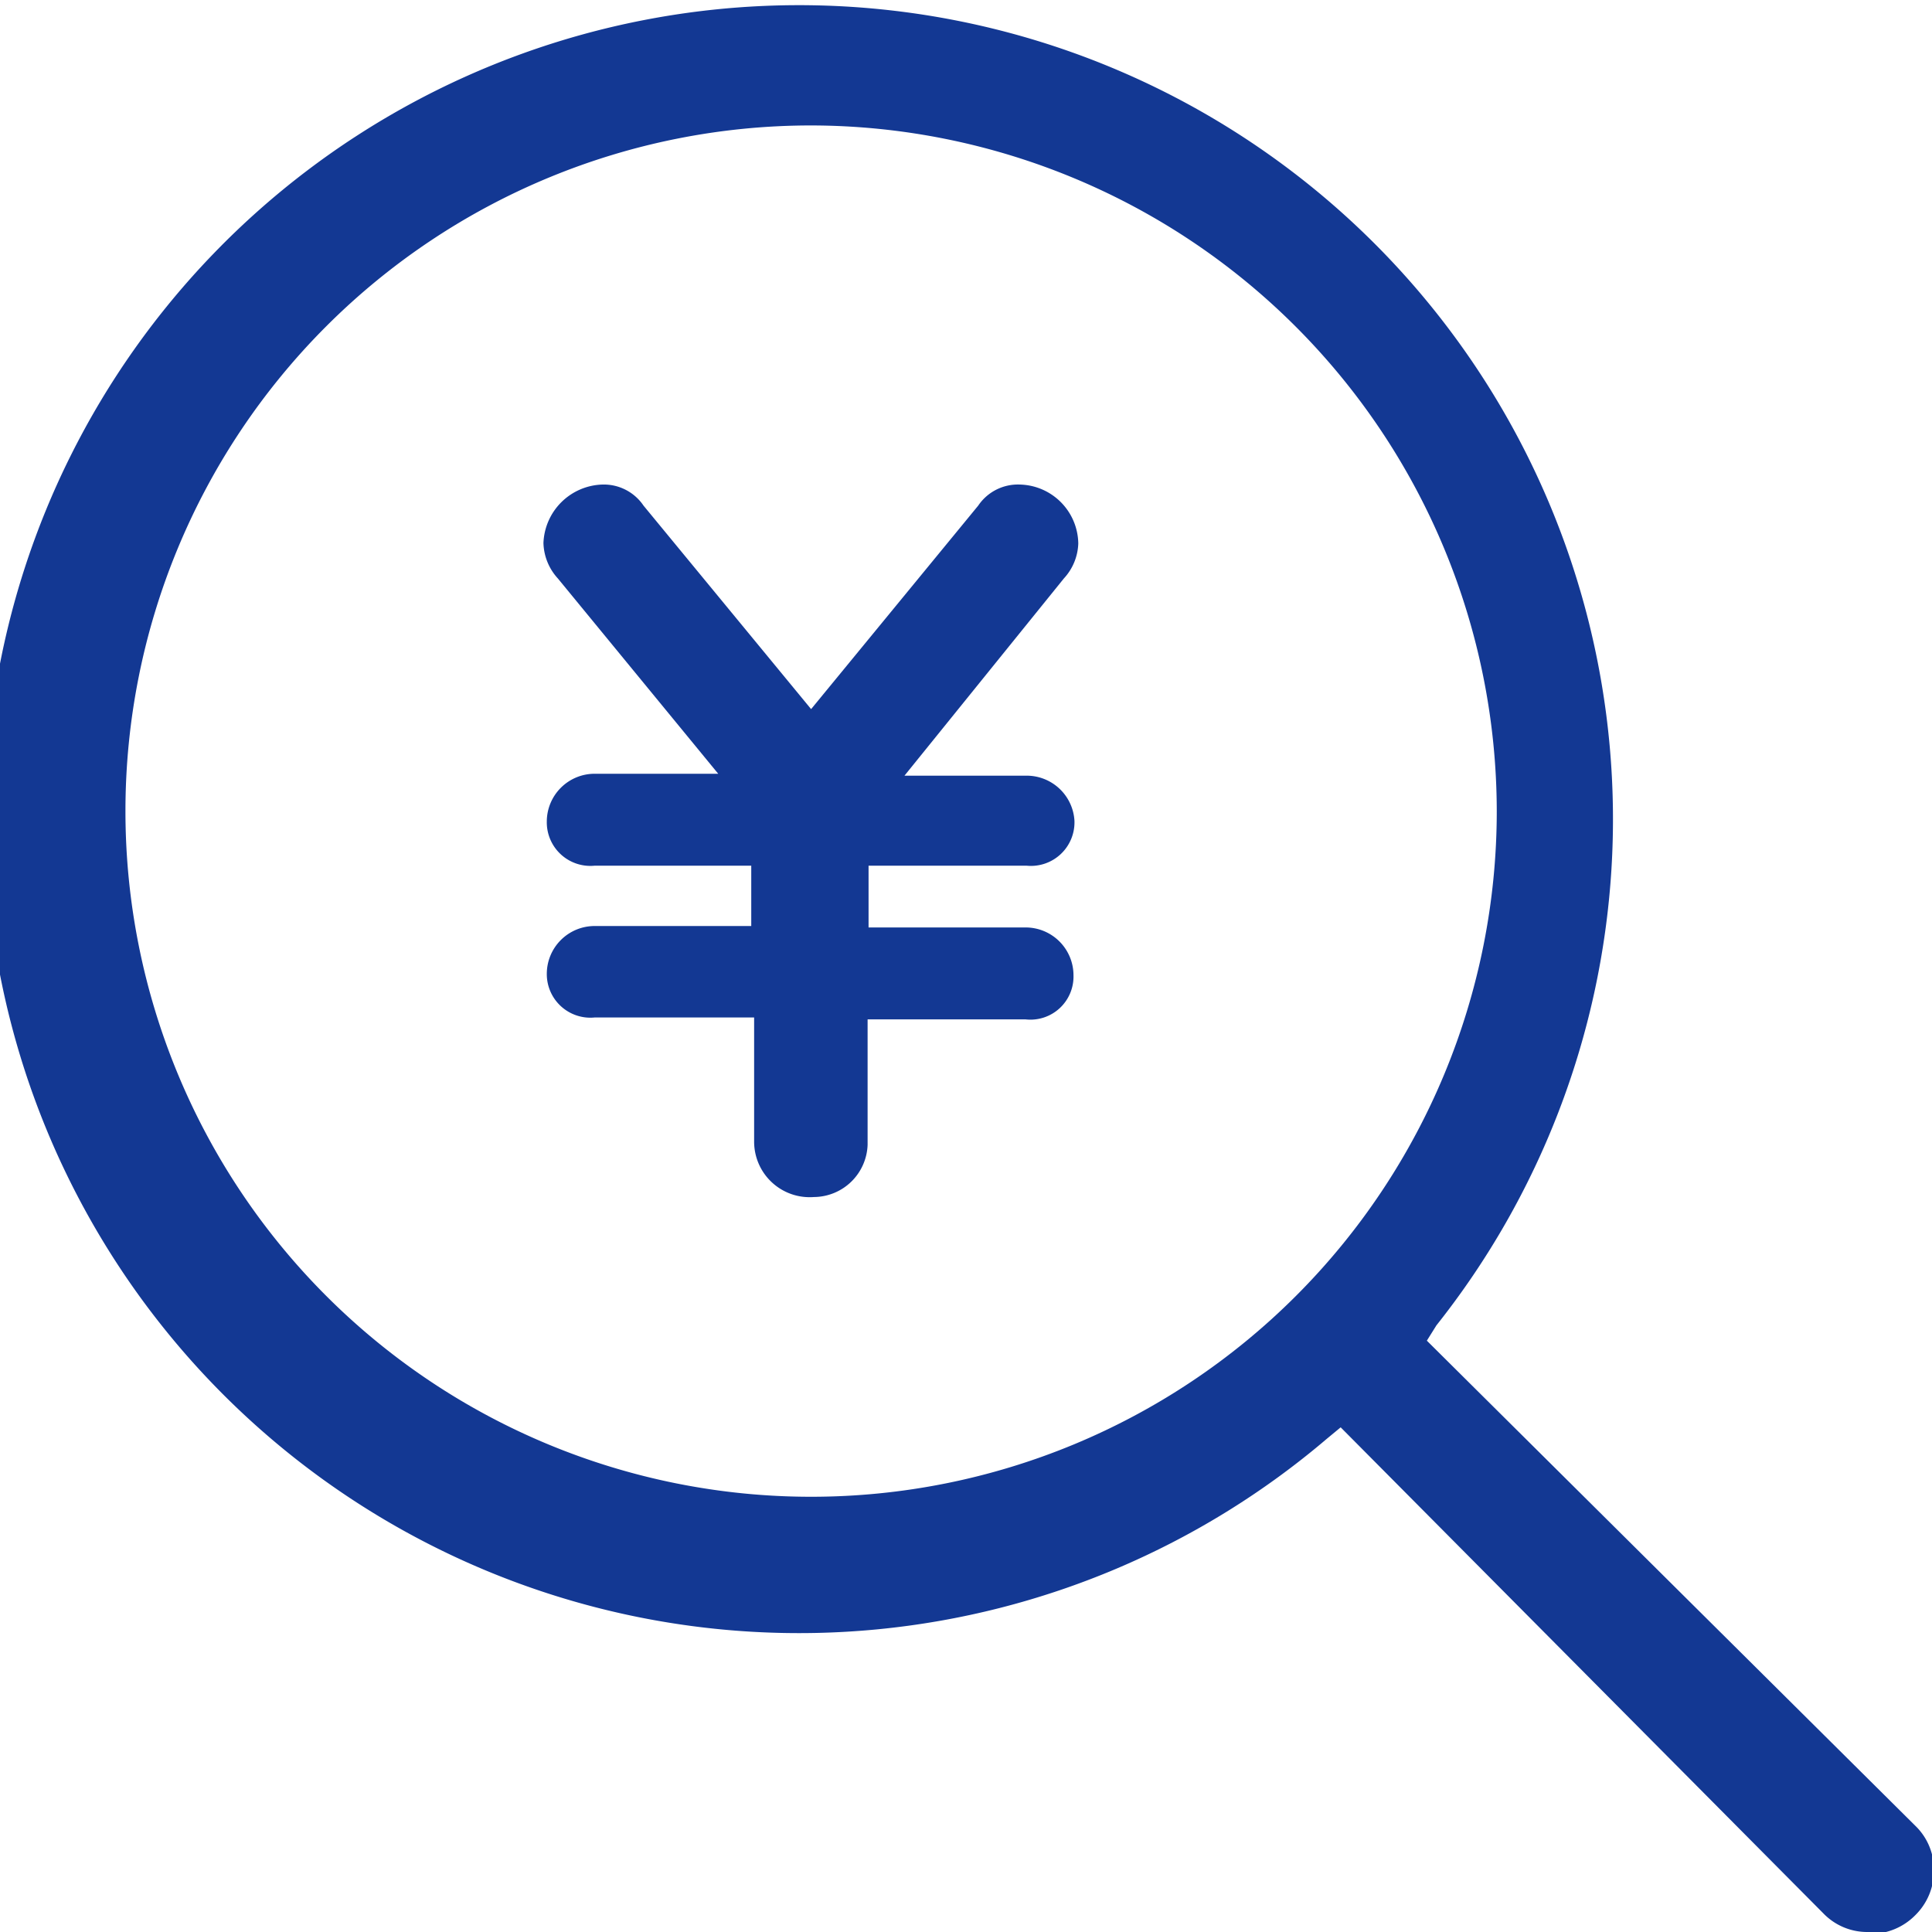
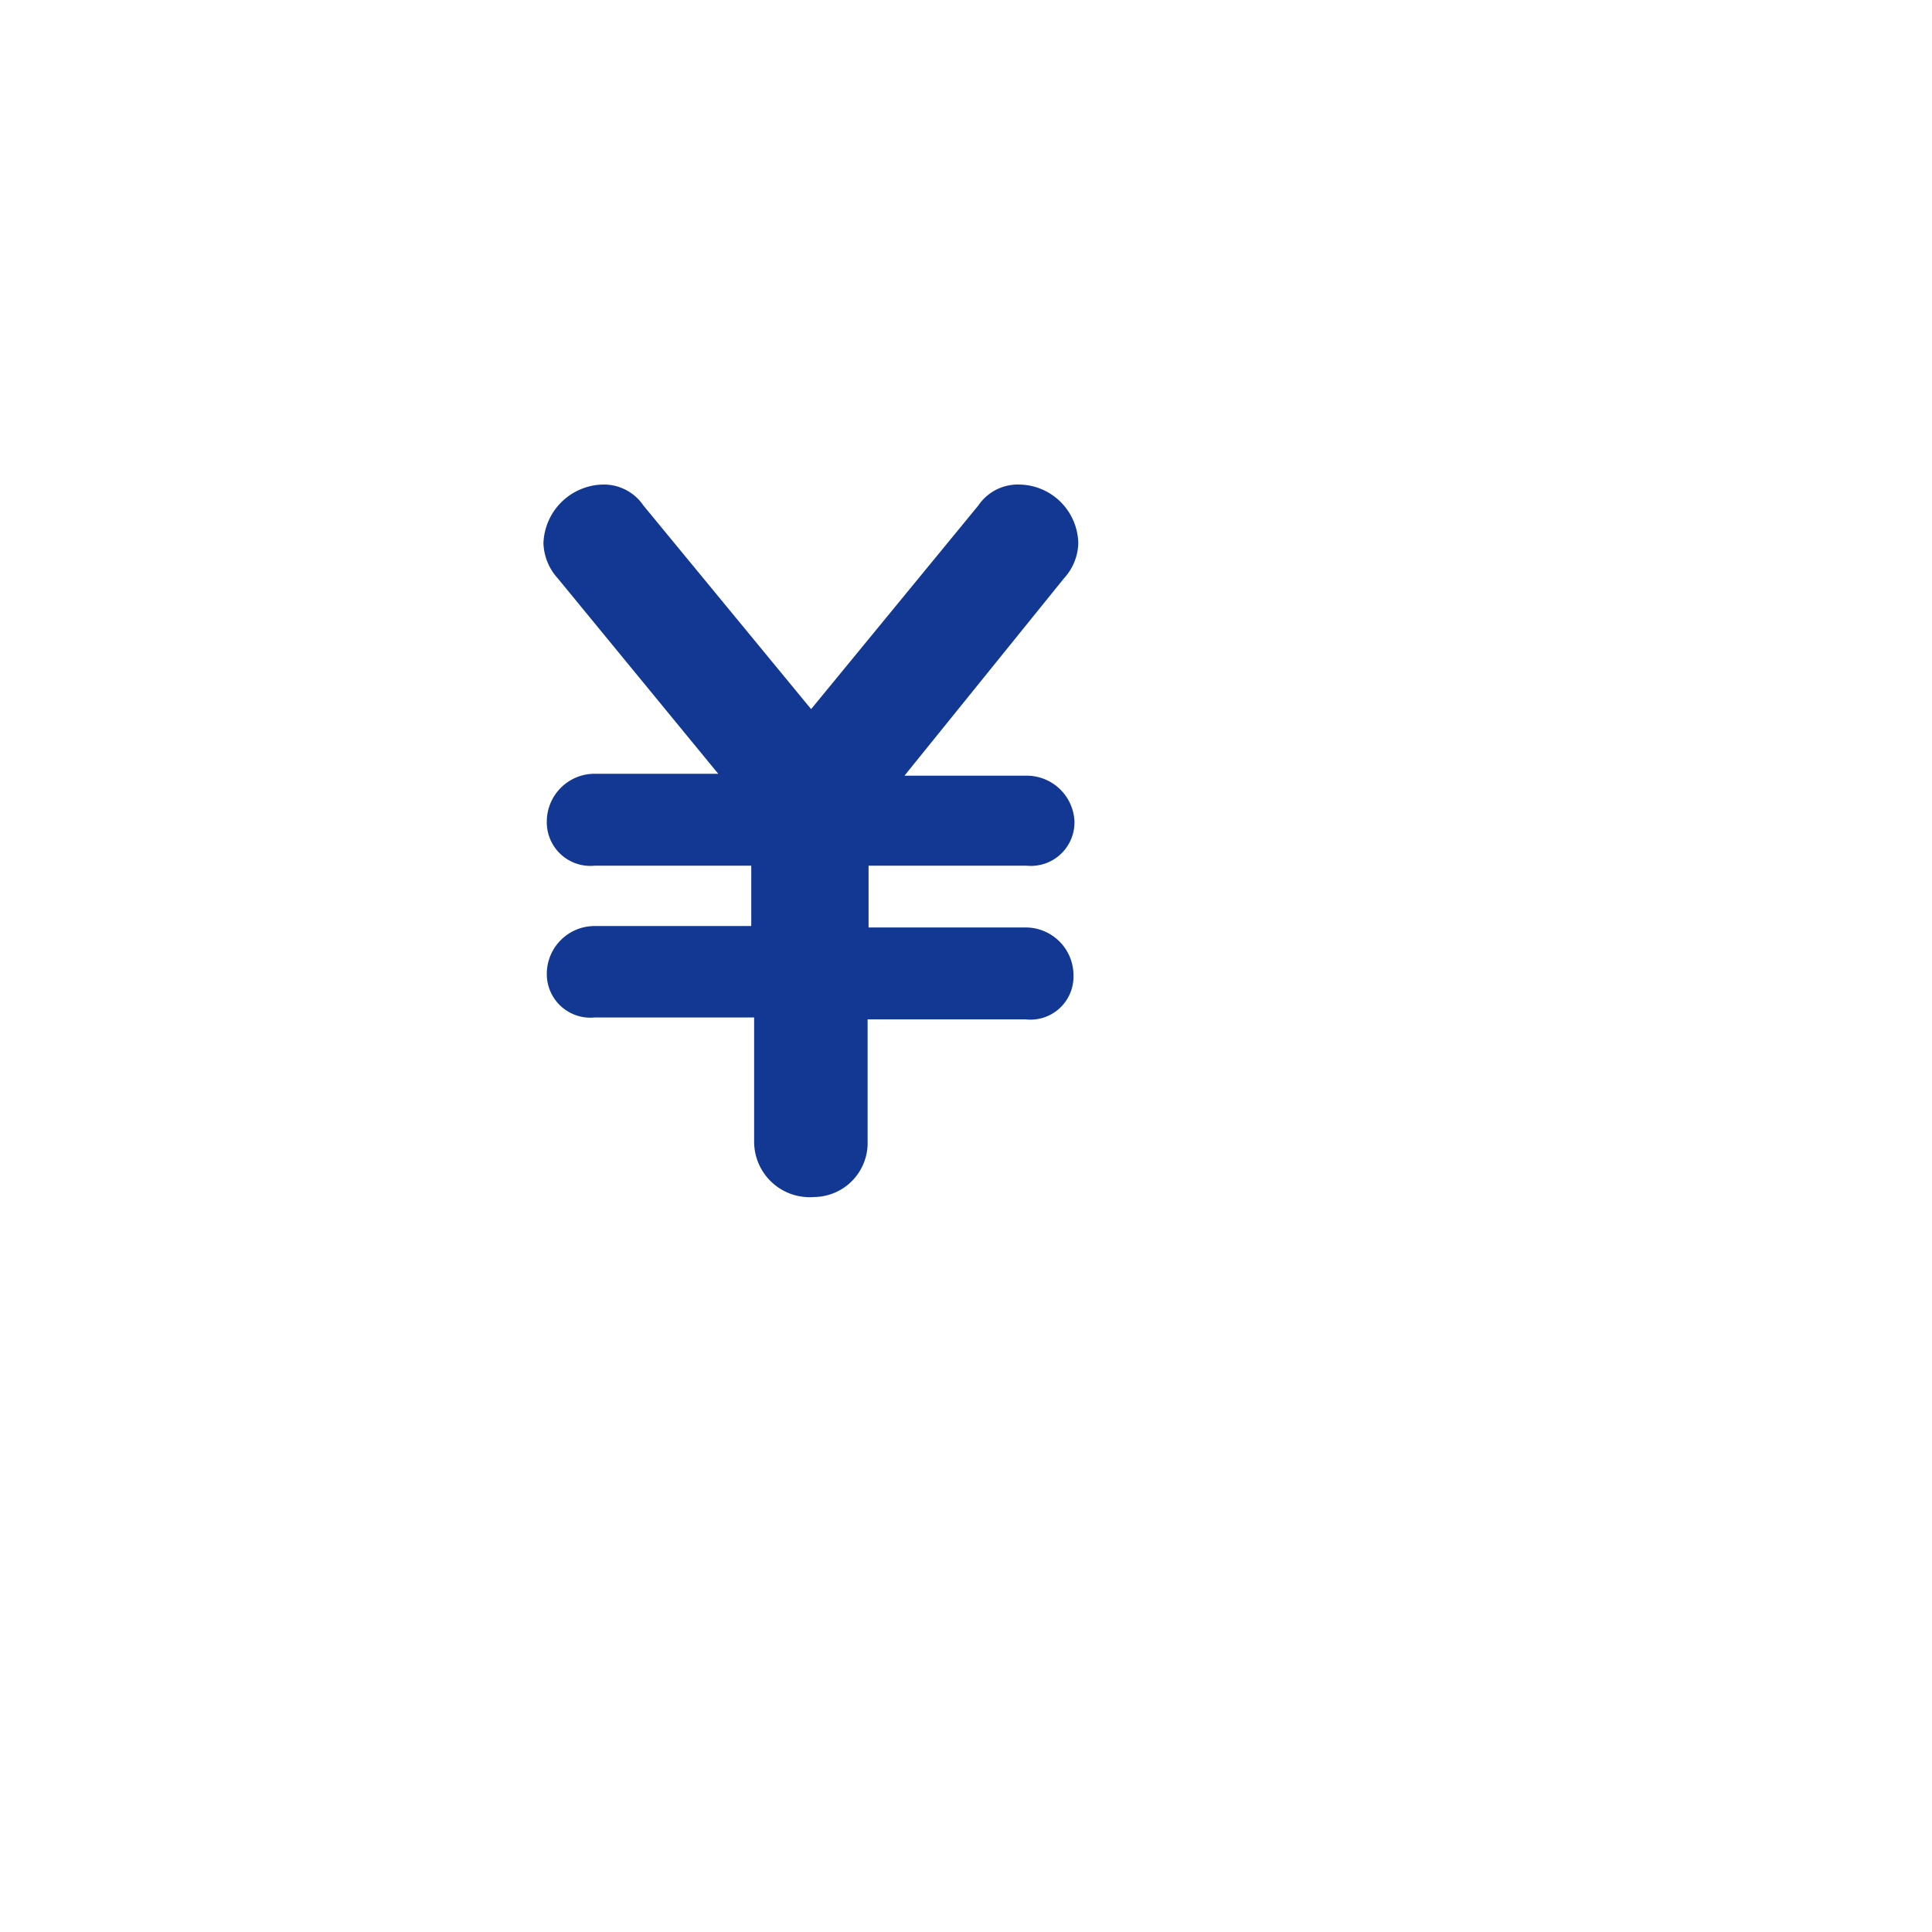
<svg xmlns="http://www.w3.org/2000/svg" viewBox="0 0 40.35 40.35">
  <defs>
    <style>.a{fill:#133893;}</style>
  </defs>
  <title>アセット 1</title>
-   <path class="a" d="M39,40.35a1.27,1.27,0,0,1-.92-.39L28,29.81l-.29.24A17,17,0,1,1,30,27.68L29.8,28,40,38.13a1.27,1.27,0,0,1,.39.92A1.3,1.3,0,0,1,40,40a1.31,1.31,0,0,1-.93.39M16.94,2.62A14.32,14.32,0,1,0,31.26,16.94,14.34,14.34,0,0,0,16.94,2.62" />
  <path class="a" d="M11.65,12.08a1.14,1.14,0,0,1-.3-.74,1.27,1.27,0,0,1,1.23-1.22,1,1,0,0,1,.86.44l3.5,4.25,3.49-4.25a1,1,0,0,1,.87-.44,1.25,1.25,0,0,1,1.22,1.23,1.13,1.13,0,0,1-.3.73L18.89,16.2h2.55a1,1,0,0,1,1,.94.91.91,0,0,1-1,.94h-3.3v1.29h3.28a1,1,0,0,1,1,1,.9.9,0,0,1-1,.92h-3.3v2.62A1.13,1.13,0,0,1,17,25a1.16,1.16,0,0,1-1.25-1.16V21.25H12.42a.91.91,0,0,1-1-.91,1,1,0,0,1,1-1h3.27V18.08H12.42a.91.91,0,0,1-1-.92,1,1,0,0,1,1-1H15Z" />
</svg>